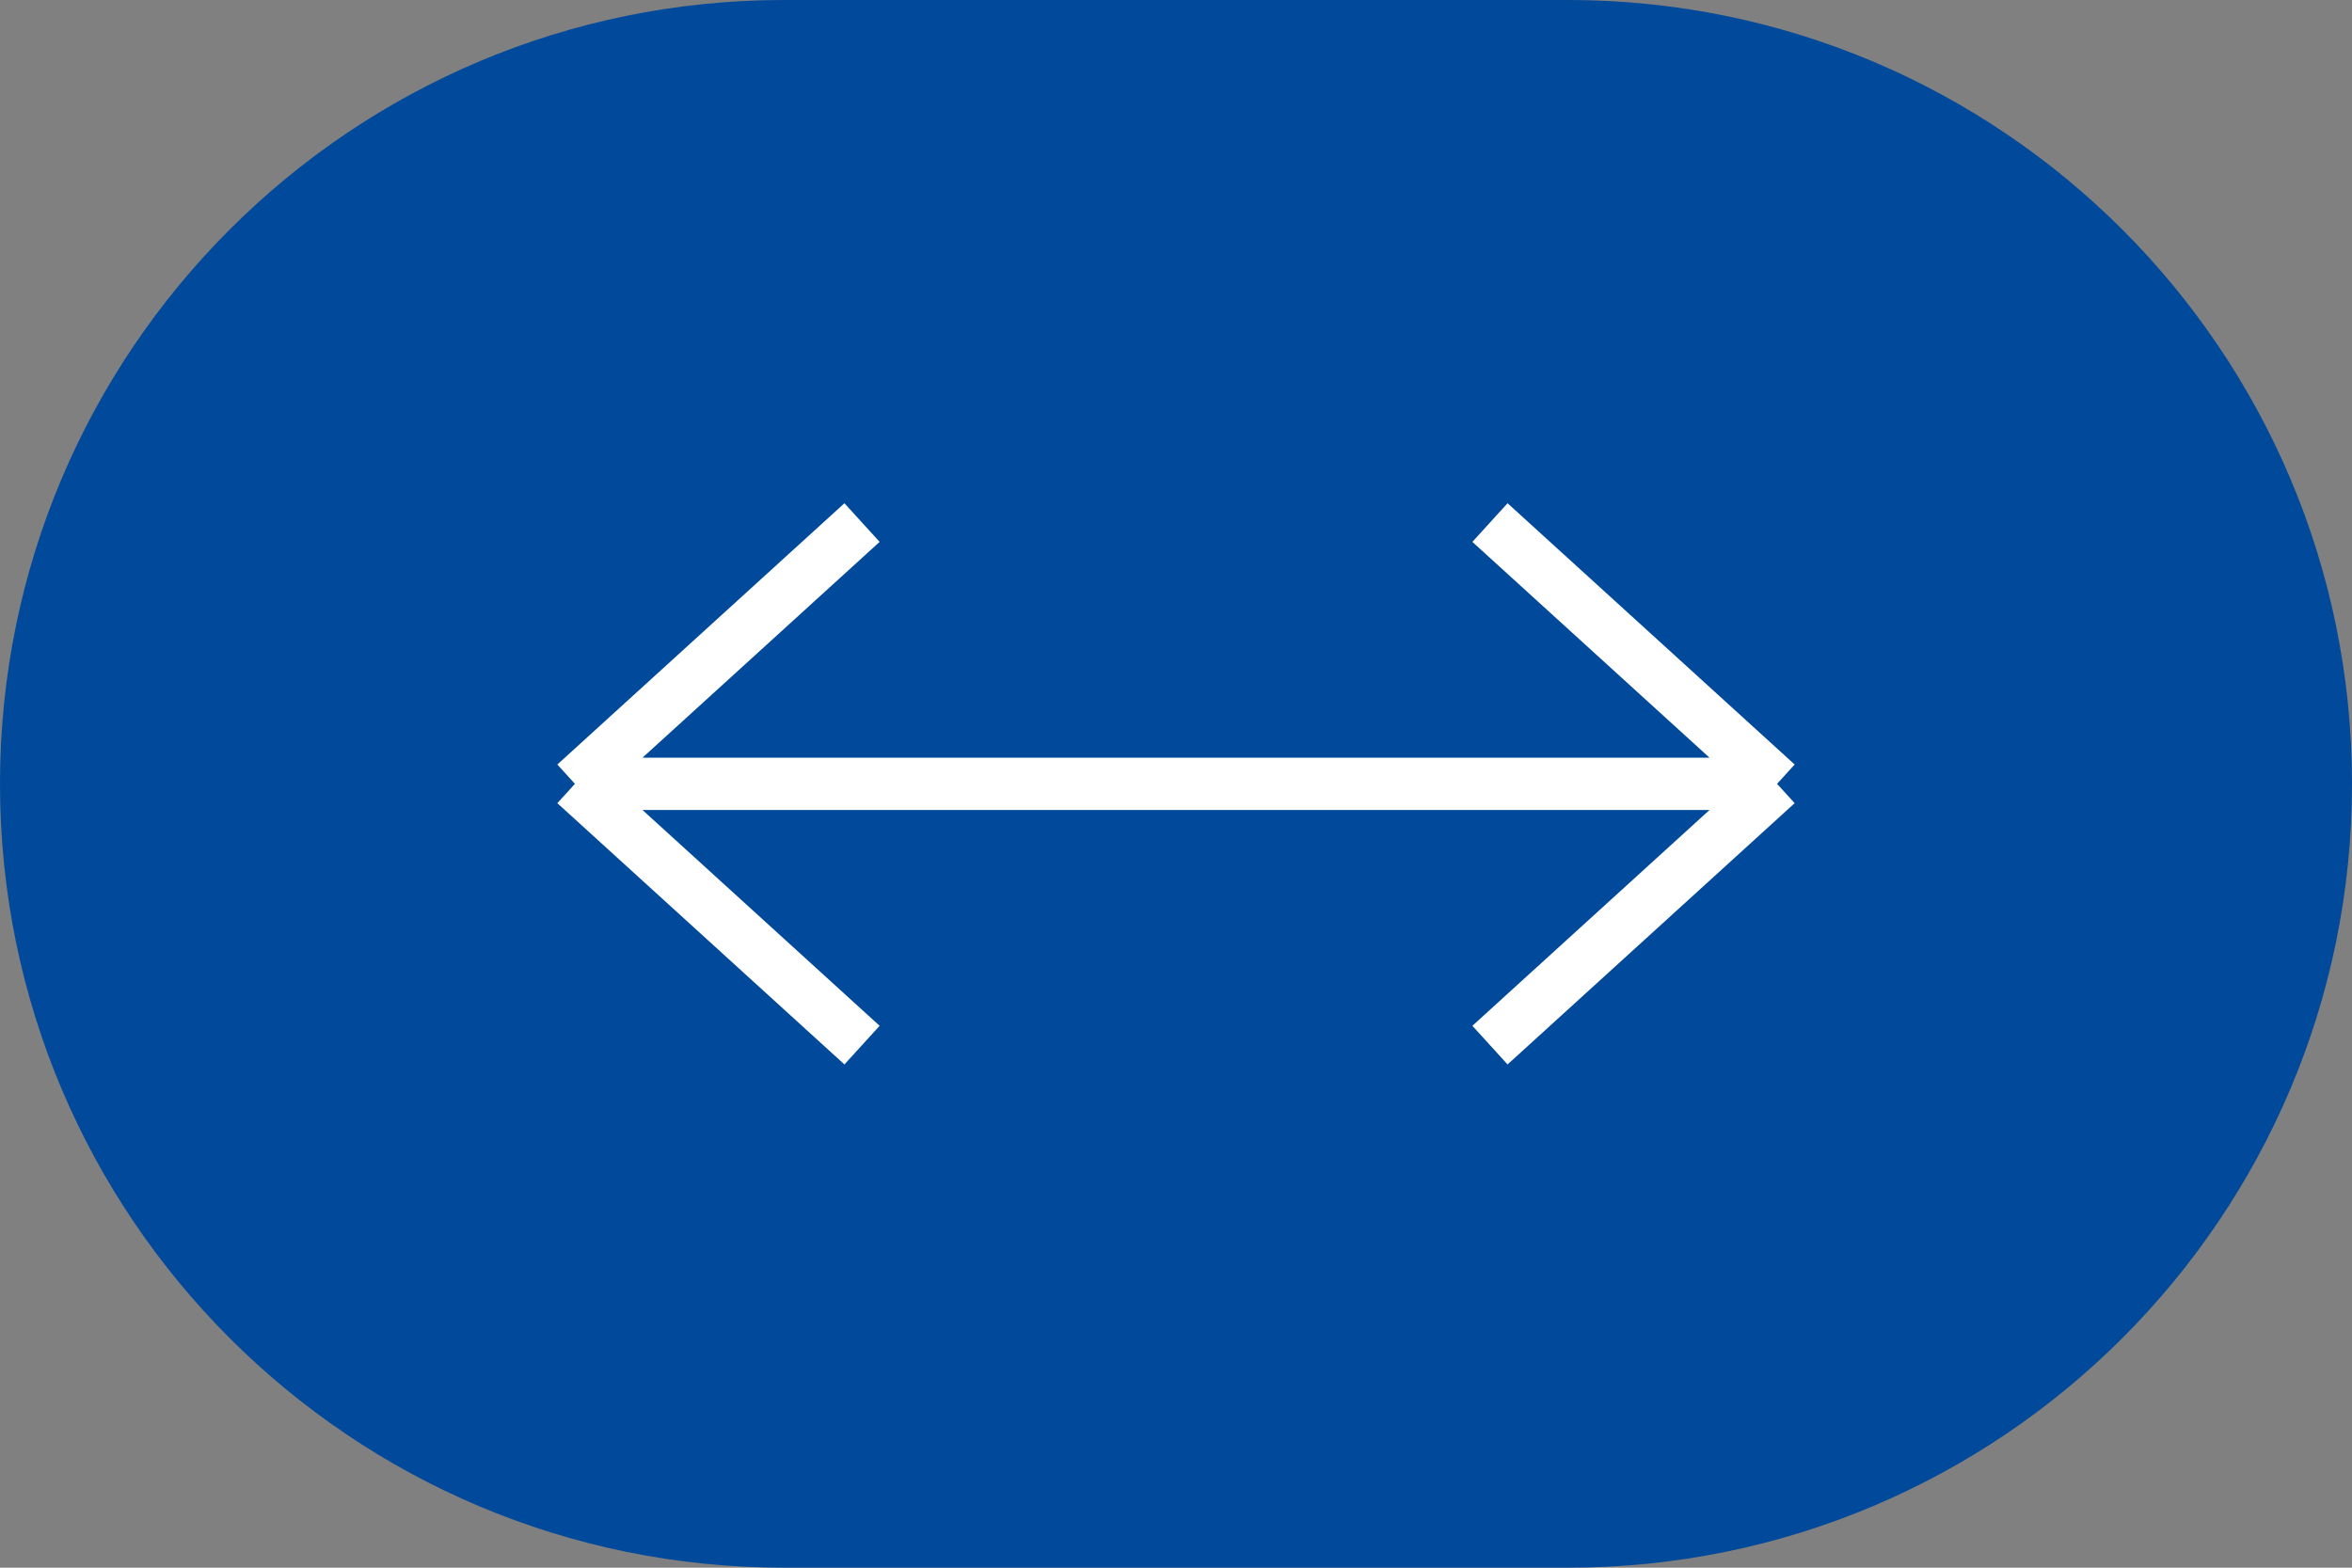
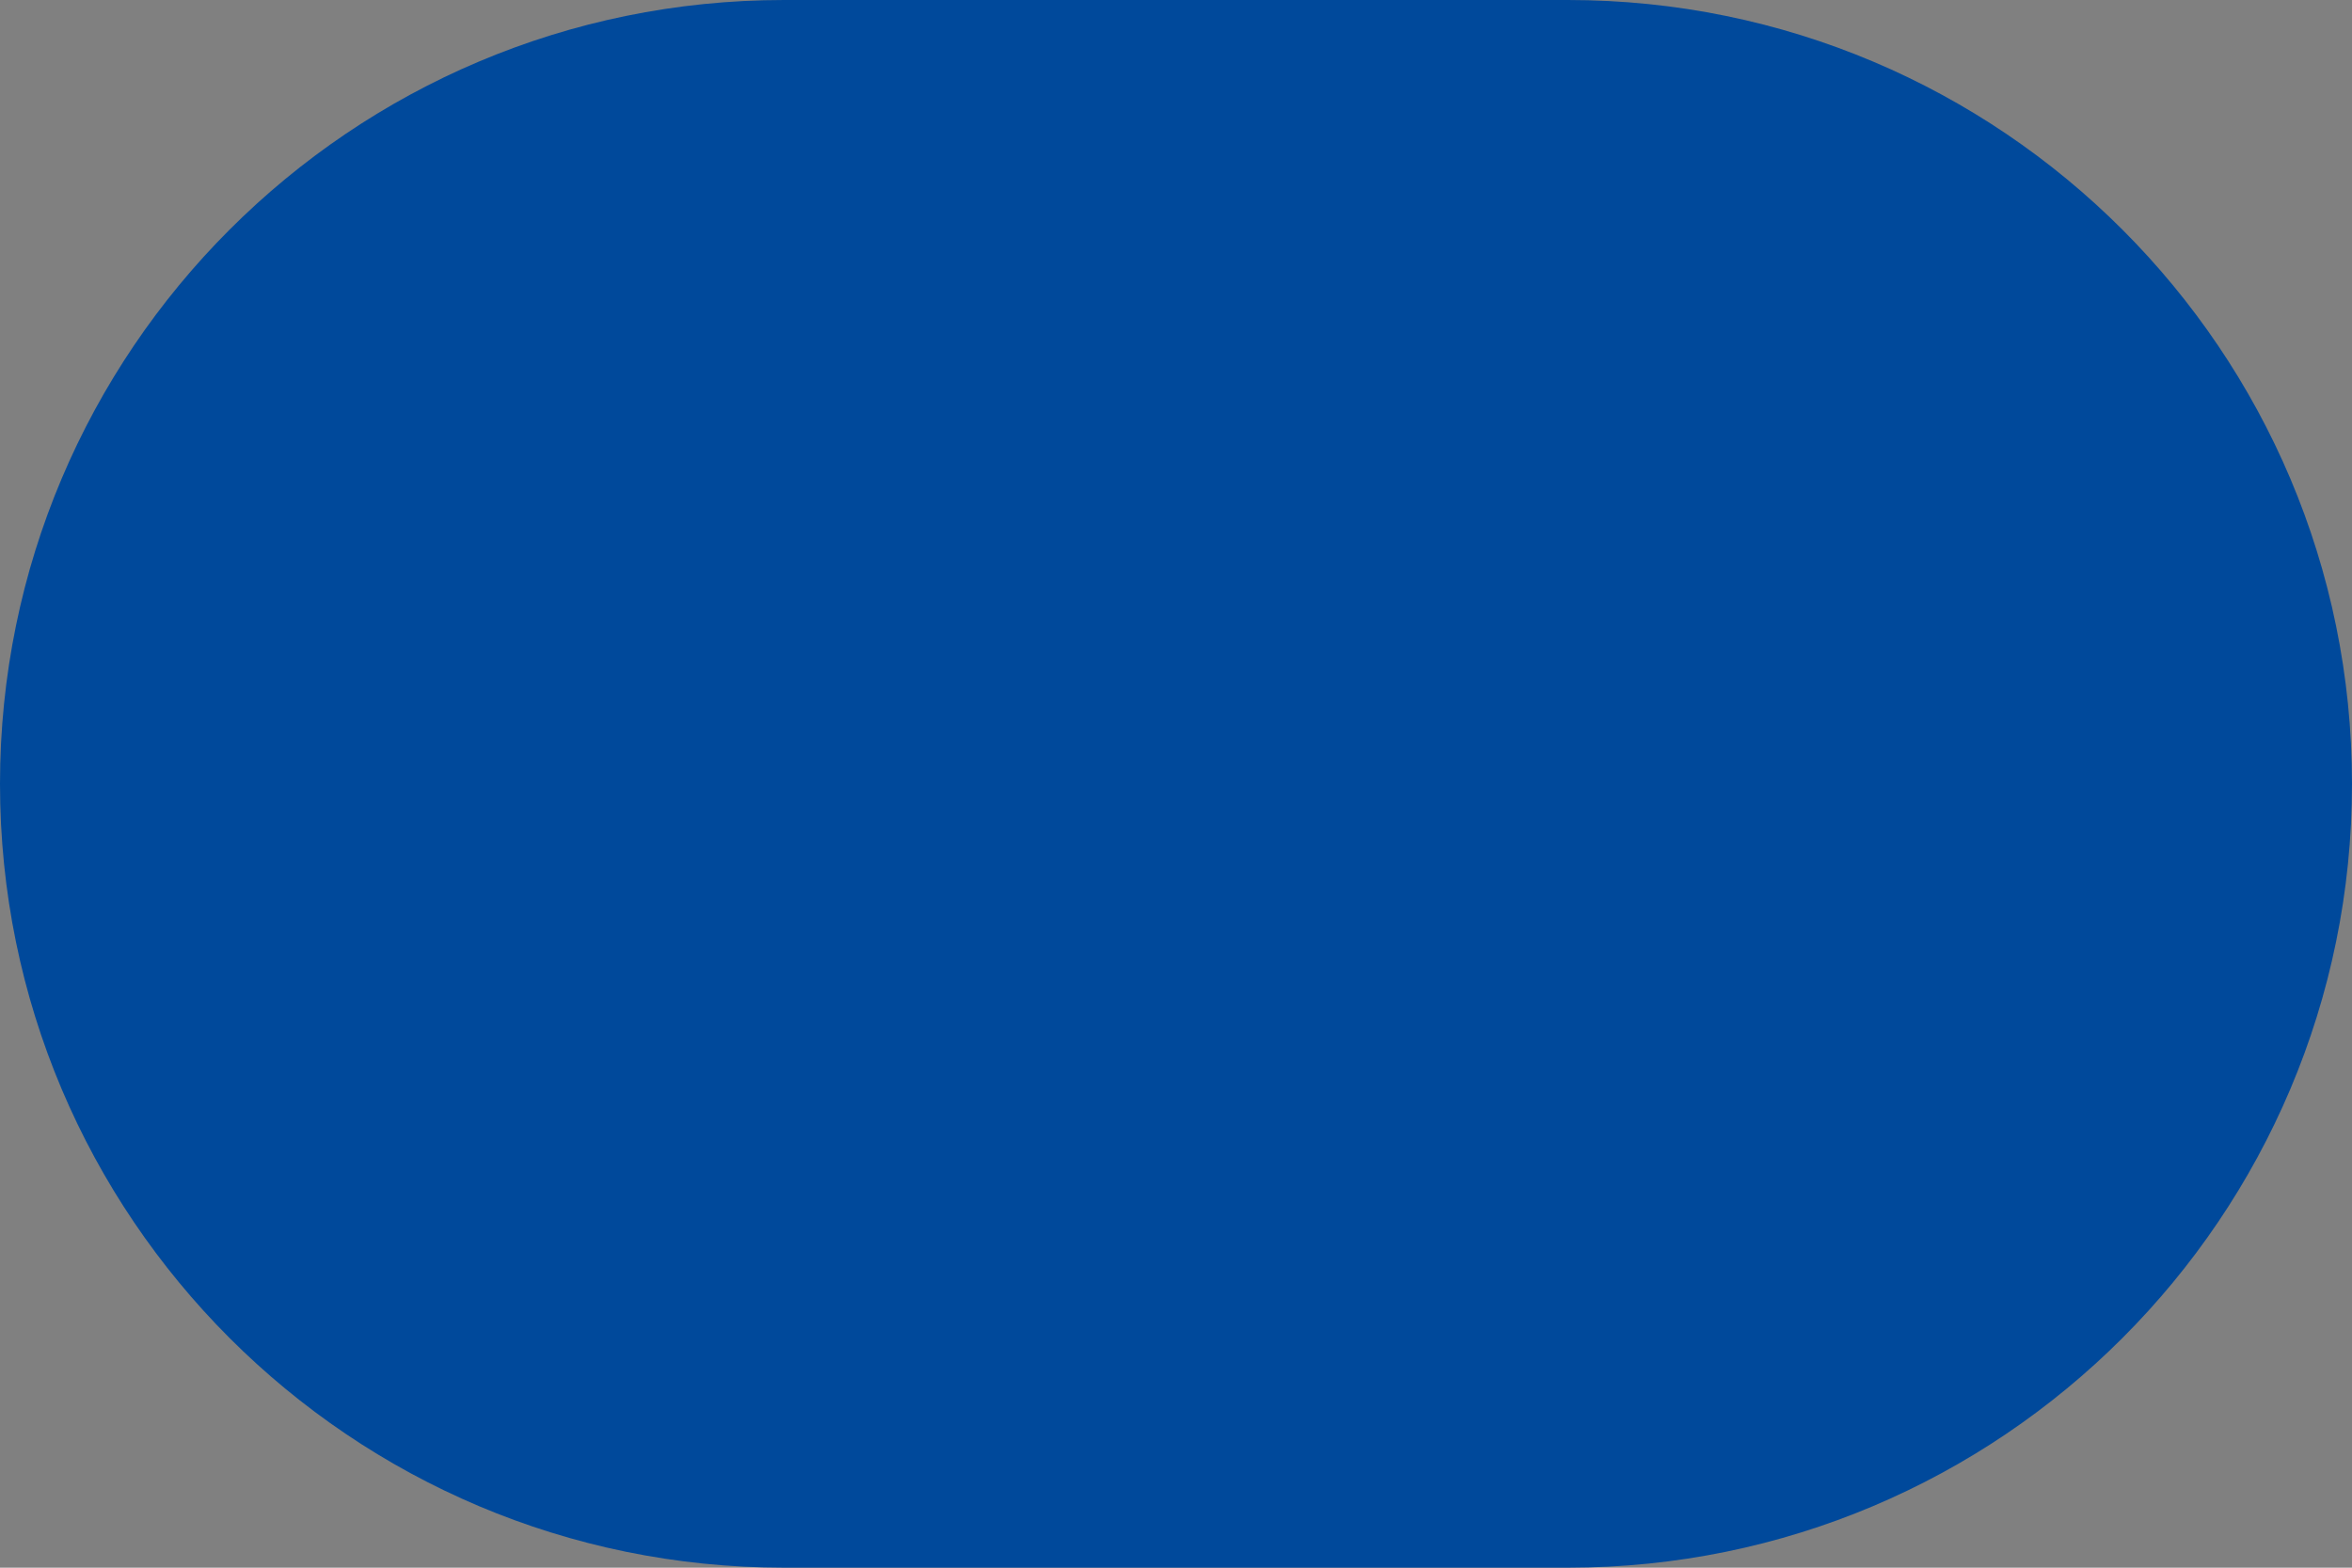
<svg xmlns="http://www.w3.org/2000/svg" width="45" height="30" viewBox="0 0 45 30" fill="none">
  <rect x="0" y="0" width="45" height="30" fill="#808080" stroke="none" />
  <path d="M30 0H15C6.716 0 0 6.716 0 15C0 23.284 6.716 30 15 30H30C38.284 30 45 23.284 45 15C45 6.716 38.284 0 30 0Z" fill="#00499B" />
-   <path d="M34 15L28.507 20M16.493 20L11 15L16.493 20ZM11 15L16.493 10L11 15ZM11 15H34H11ZM34 15L28.507 10L34 15Z" stroke="white" />
</svg>